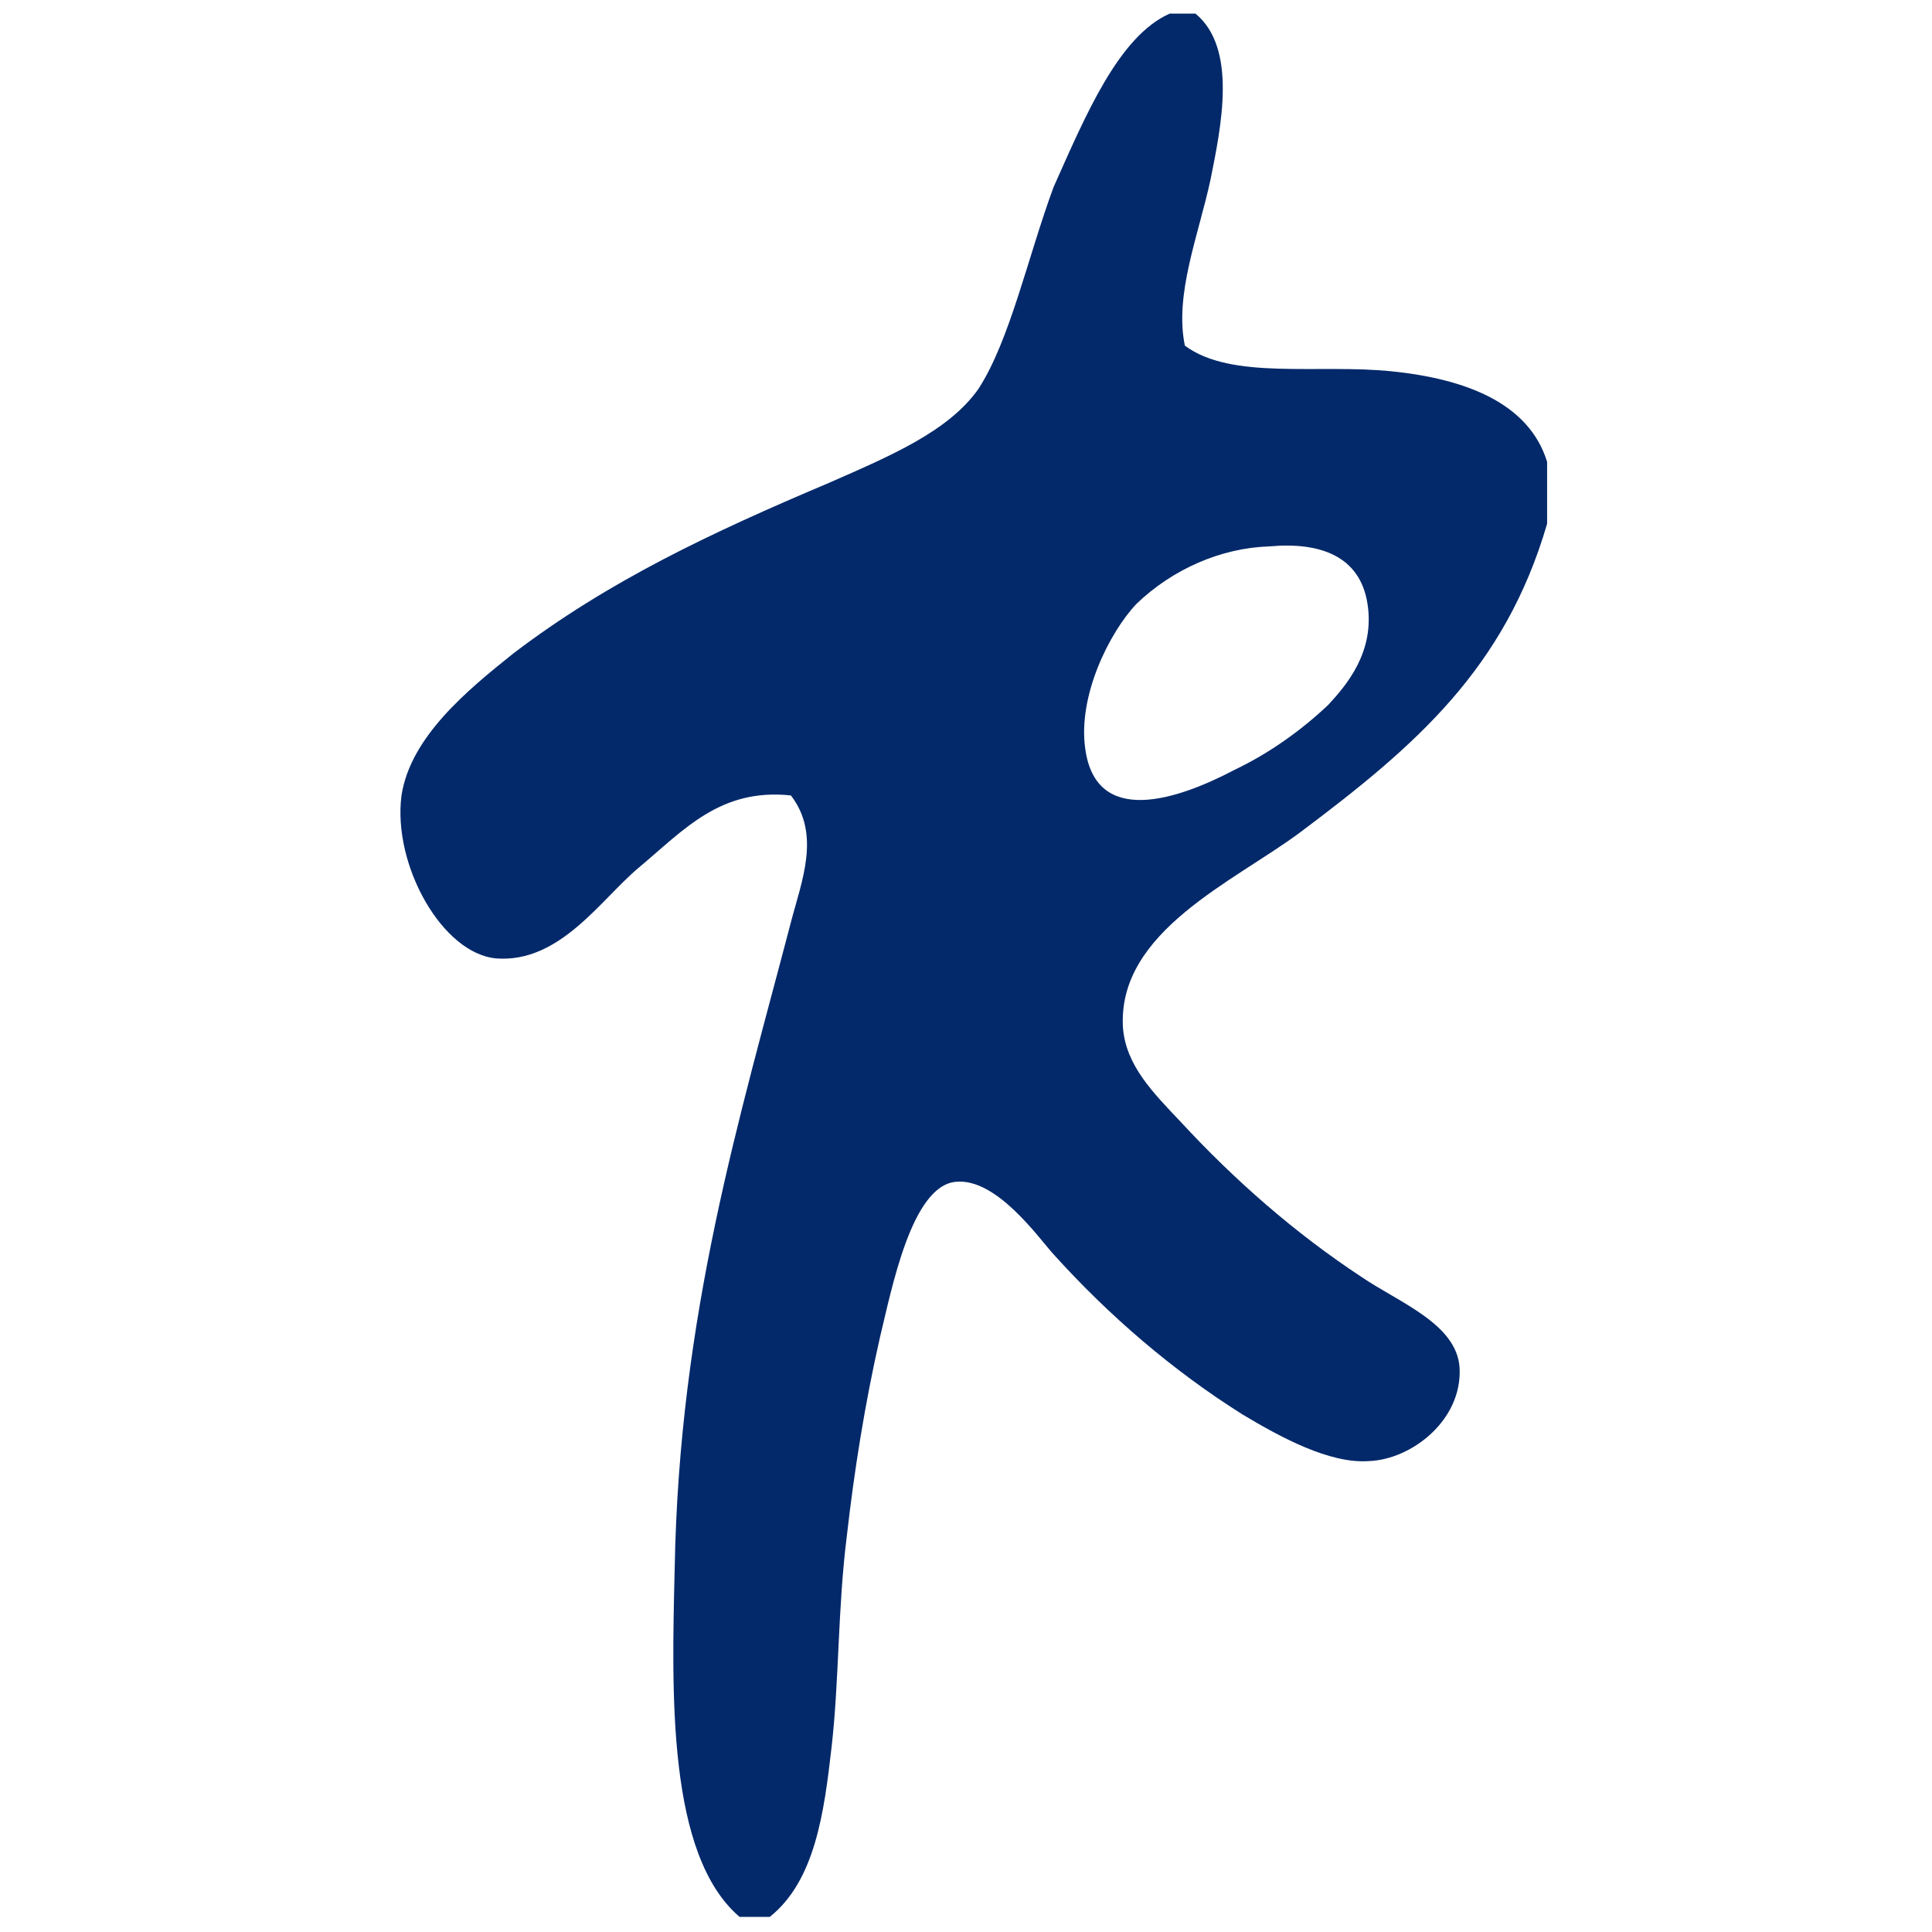
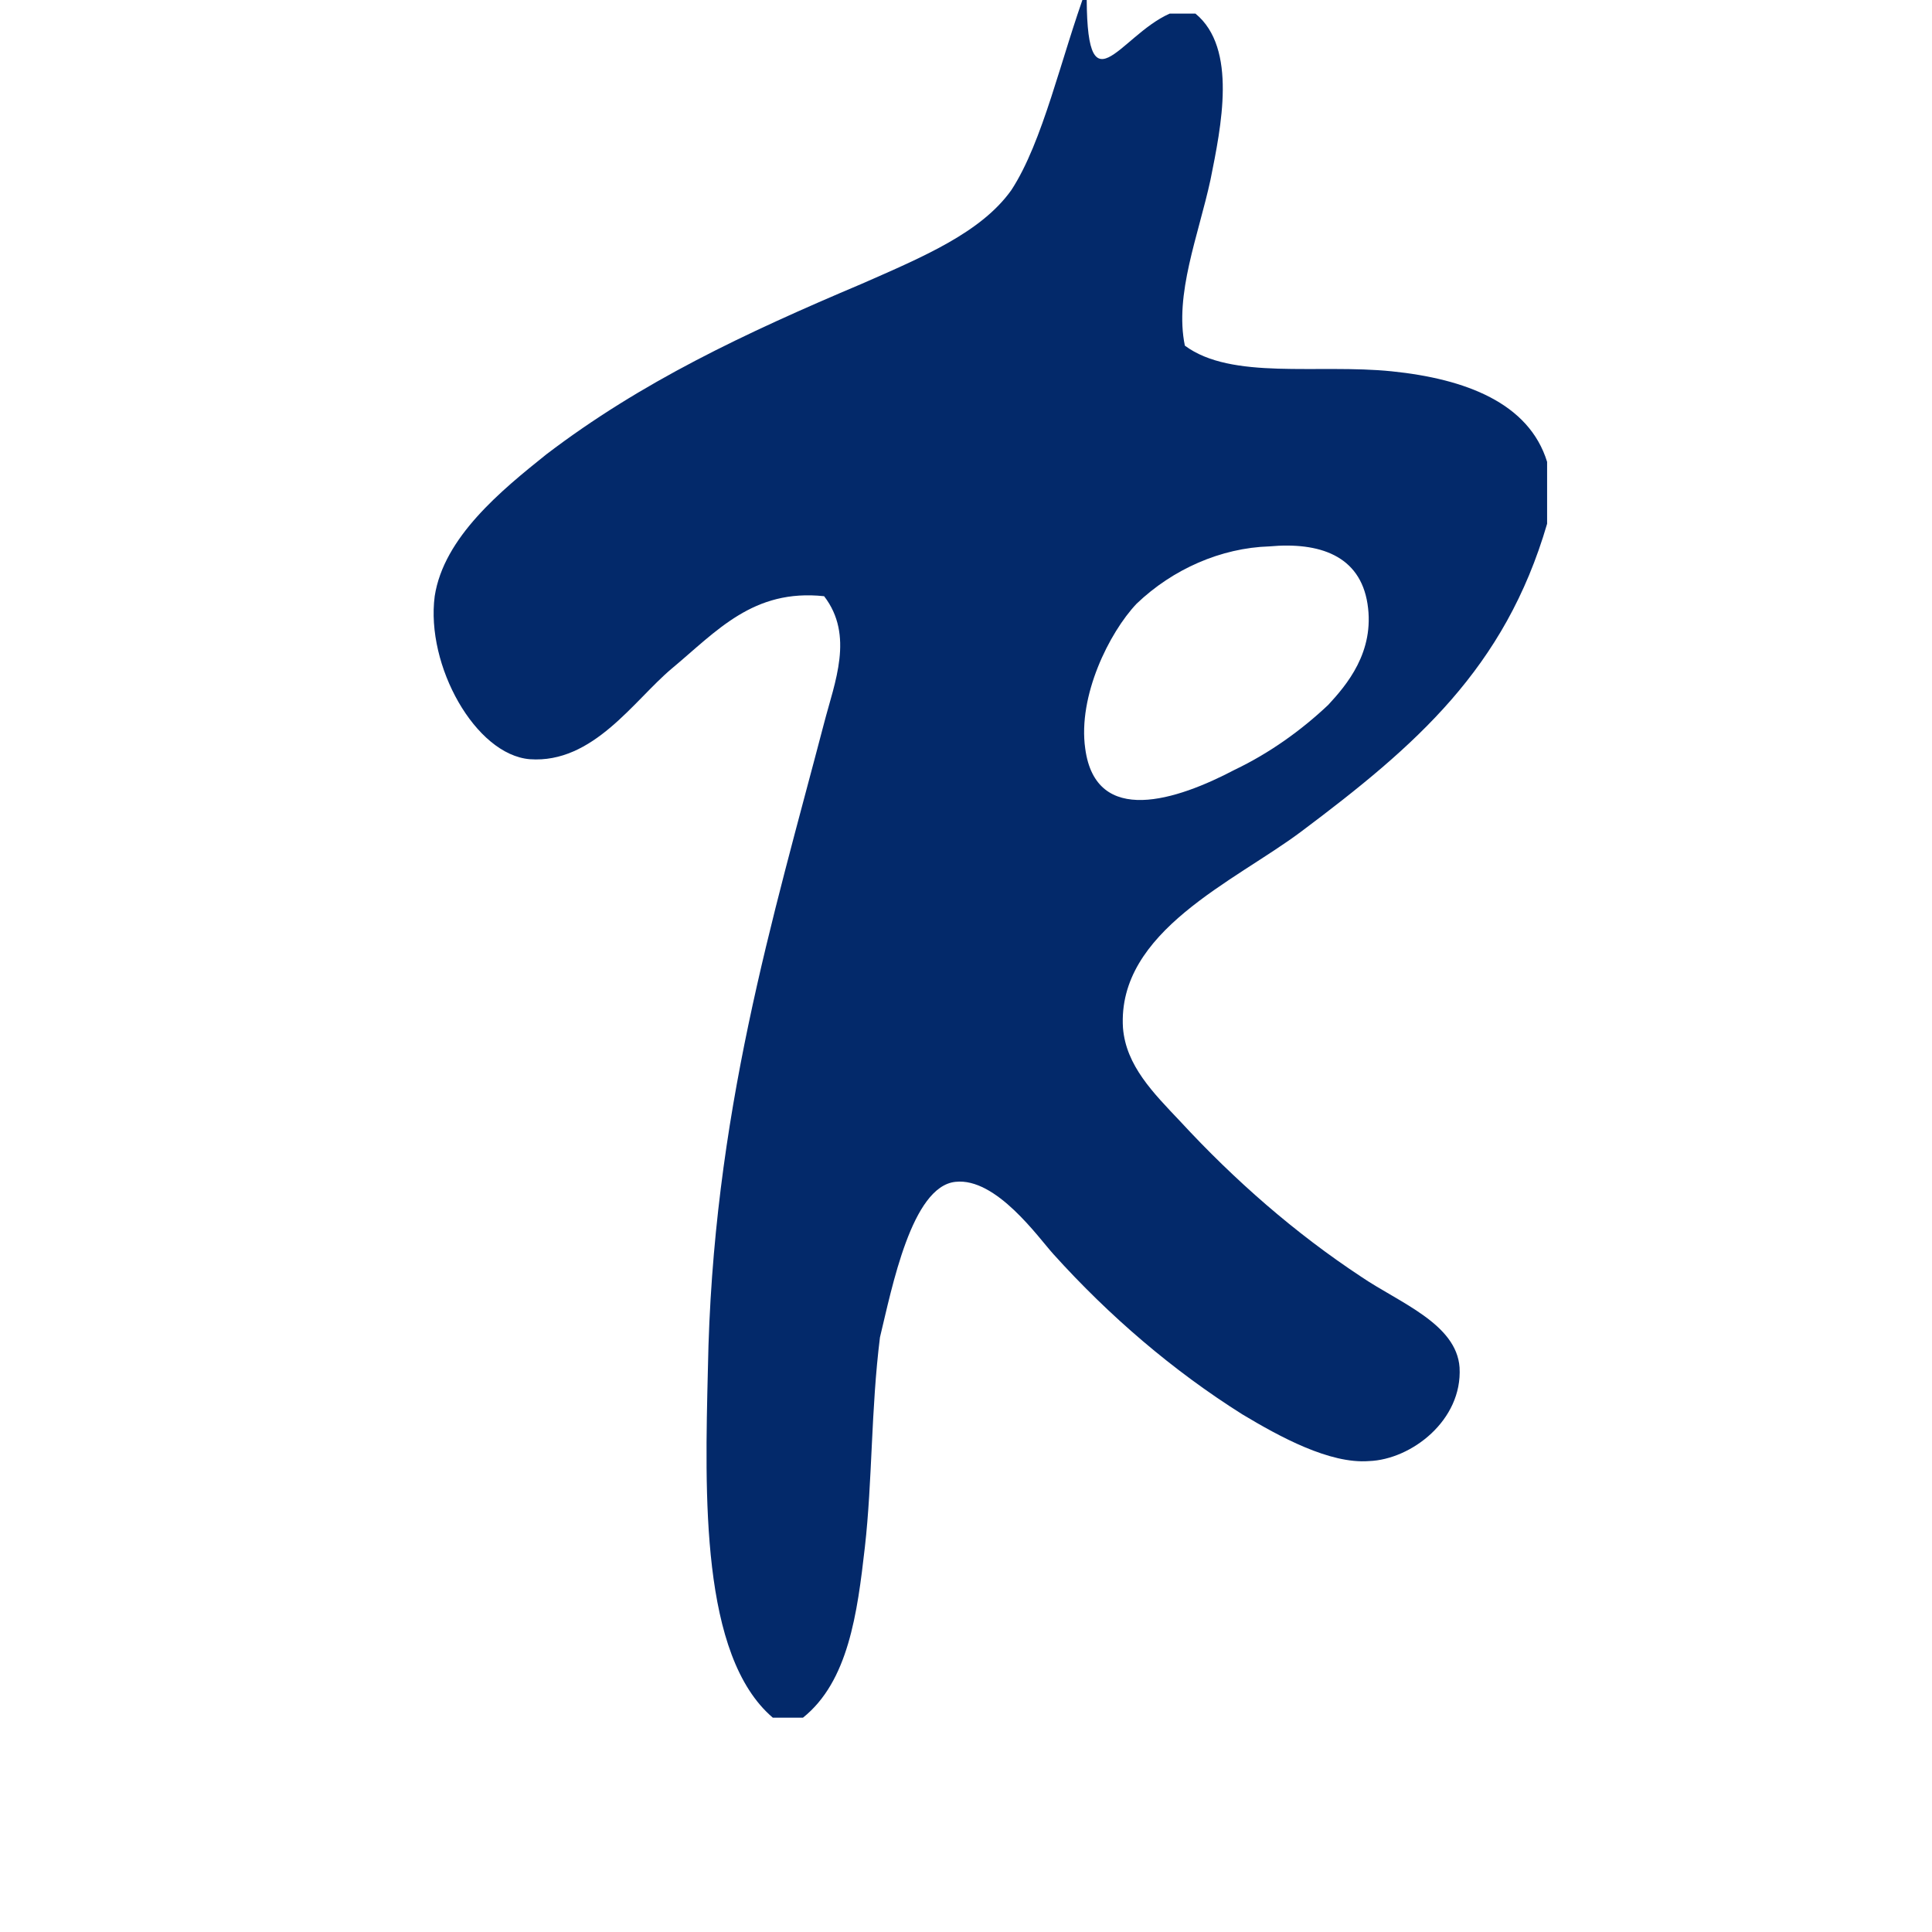
<svg xmlns="http://www.w3.org/2000/svg" id="Layer_1" x="0px" y="0px" viewBox="0 0 128 128" style="enable-background:new 0 0 128 128;" xml:space="preserve">
  <style type="text/css">	.st0{fill:#03296A;}</style>
  <g>
-     <path class="st0" d="M77.5,0.9h1.7c2.8,2.3,1.7,7.5,1,11c-0.8,3.7-2.4,7.6-1.7,11c3.1,2.3,8.8,1.2,13.7,1.7s9.1,2.1,10.3,6v4.1  c-2.8,9.6-8.7,14.7-16.3,20.4c-4.4,3.3-12.2,6.6-11.8,13c0.2,2.5,2,4.3,3.8,6.2c3.6,3.9,7.6,7.4,12,10.3c2.5,1.7,6.3,3.1,6.5,6  c0.2,3.5-3.2,6.1-6,6.2c-2.6,0.2-5.9-1.6-8.4-3.1c-4.6-2.9-8.8-6.5-12.5-10.6c-1-1.1-3.8-5.1-6.5-4.8c-2.9,0.3-4.2,7-5,10.3  c-1,4.4-1.7,8.8-2.2,13.2c-0.6,4.8-0.5,9.5-1,13.9s-1.1,8.9-4.1,11.3h-2c-4.8-4.1-4.5-14.8-4.3-23.1c0.3-16.8,4.3-29.8,7.7-42.8  c0.7-2.7,2-5.8,0-8.4c-4.7-0.5-7.1,2.3-10.1,4.8c-2.5,2.1-5.2,6.3-9.4,6c-3.6-0.3-6.9-6.2-6.3-10.8c0.6-3.9,4.4-7,7.4-9.4  c6.3-4.8,13.1-8,20.9-11.3c4.1-1.8,7.9-3.4,9.9-6.2c2.1-3.2,3.3-8.8,5-13.4C71.9,7.7,74.1,2.4,77.5,0.9 M75.3,40  c-1.8,1.9-3.9,6.1-3.4,9.6c0.7,5.2,6.1,3.4,9.9,1.4c2.3-1.1,4.4-2.6,6.2-4.3c1.2-1.3,3.1-3.5,2.6-6.7s-3.2-4.1-6.5-3.8  C80.9,36.3,77.7,37.7,75.3,40" />
+     <path class="st0" d="M77.5,0.9h1.7c2.8,2.3,1.7,7.5,1,11c-0.8,3.7-2.4,7.6-1.7,11c3.1,2.3,8.8,1.2,13.7,1.7s9.1,2.1,10.3,6v4.1  c-2.8,9.6-8.7,14.7-16.3,20.4c-4.4,3.3-12.2,6.6-11.8,13c0.2,2.5,2,4.3,3.8,6.2c3.6,3.9,7.6,7.4,12,10.3c2.5,1.7,6.3,3.1,6.5,6  c0.2,3.5-3.2,6.1-6,6.2c-2.6,0.2-5.9-1.6-8.4-3.1c-4.6-2.9-8.8-6.5-12.5-10.6c-1-1.1-3.8-5.1-6.5-4.8c-2.9,0.3-4.2,7-5,10.3  c-0.6,4.8-0.5,9.5-1,13.9s-1.1,8.9-4.1,11.3h-2c-4.8-4.1-4.5-14.8-4.3-23.1c0.3-16.8,4.3-29.8,7.7-42.8  c0.7-2.7,2-5.8,0-8.4c-4.7-0.5-7.1,2.3-10.1,4.8c-2.5,2.1-5.2,6.3-9.4,6c-3.6-0.3-6.9-6.2-6.3-10.8c0.6-3.9,4.4-7,7.4-9.4  c6.3-4.8,13.1-8,20.9-11.3c4.1-1.8,7.9-3.4,9.9-6.2c2.1-3.2,3.3-8.8,5-13.4C71.9,7.7,74.1,2.4,77.5,0.9 M75.3,40  c-1.8,1.9-3.9,6.1-3.4,9.6c0.7,5.2,6.1,3.4,9.9,1.4c2.3-1.1,4.4-2.6,6.2-4.3c1.2-1.3,3.1-3.5,2.6-6.7s-3.2-4.1-6.5-3.8  C80.9,36.3,77.7,37.7,75.3,40" />
  </g>
</svg>